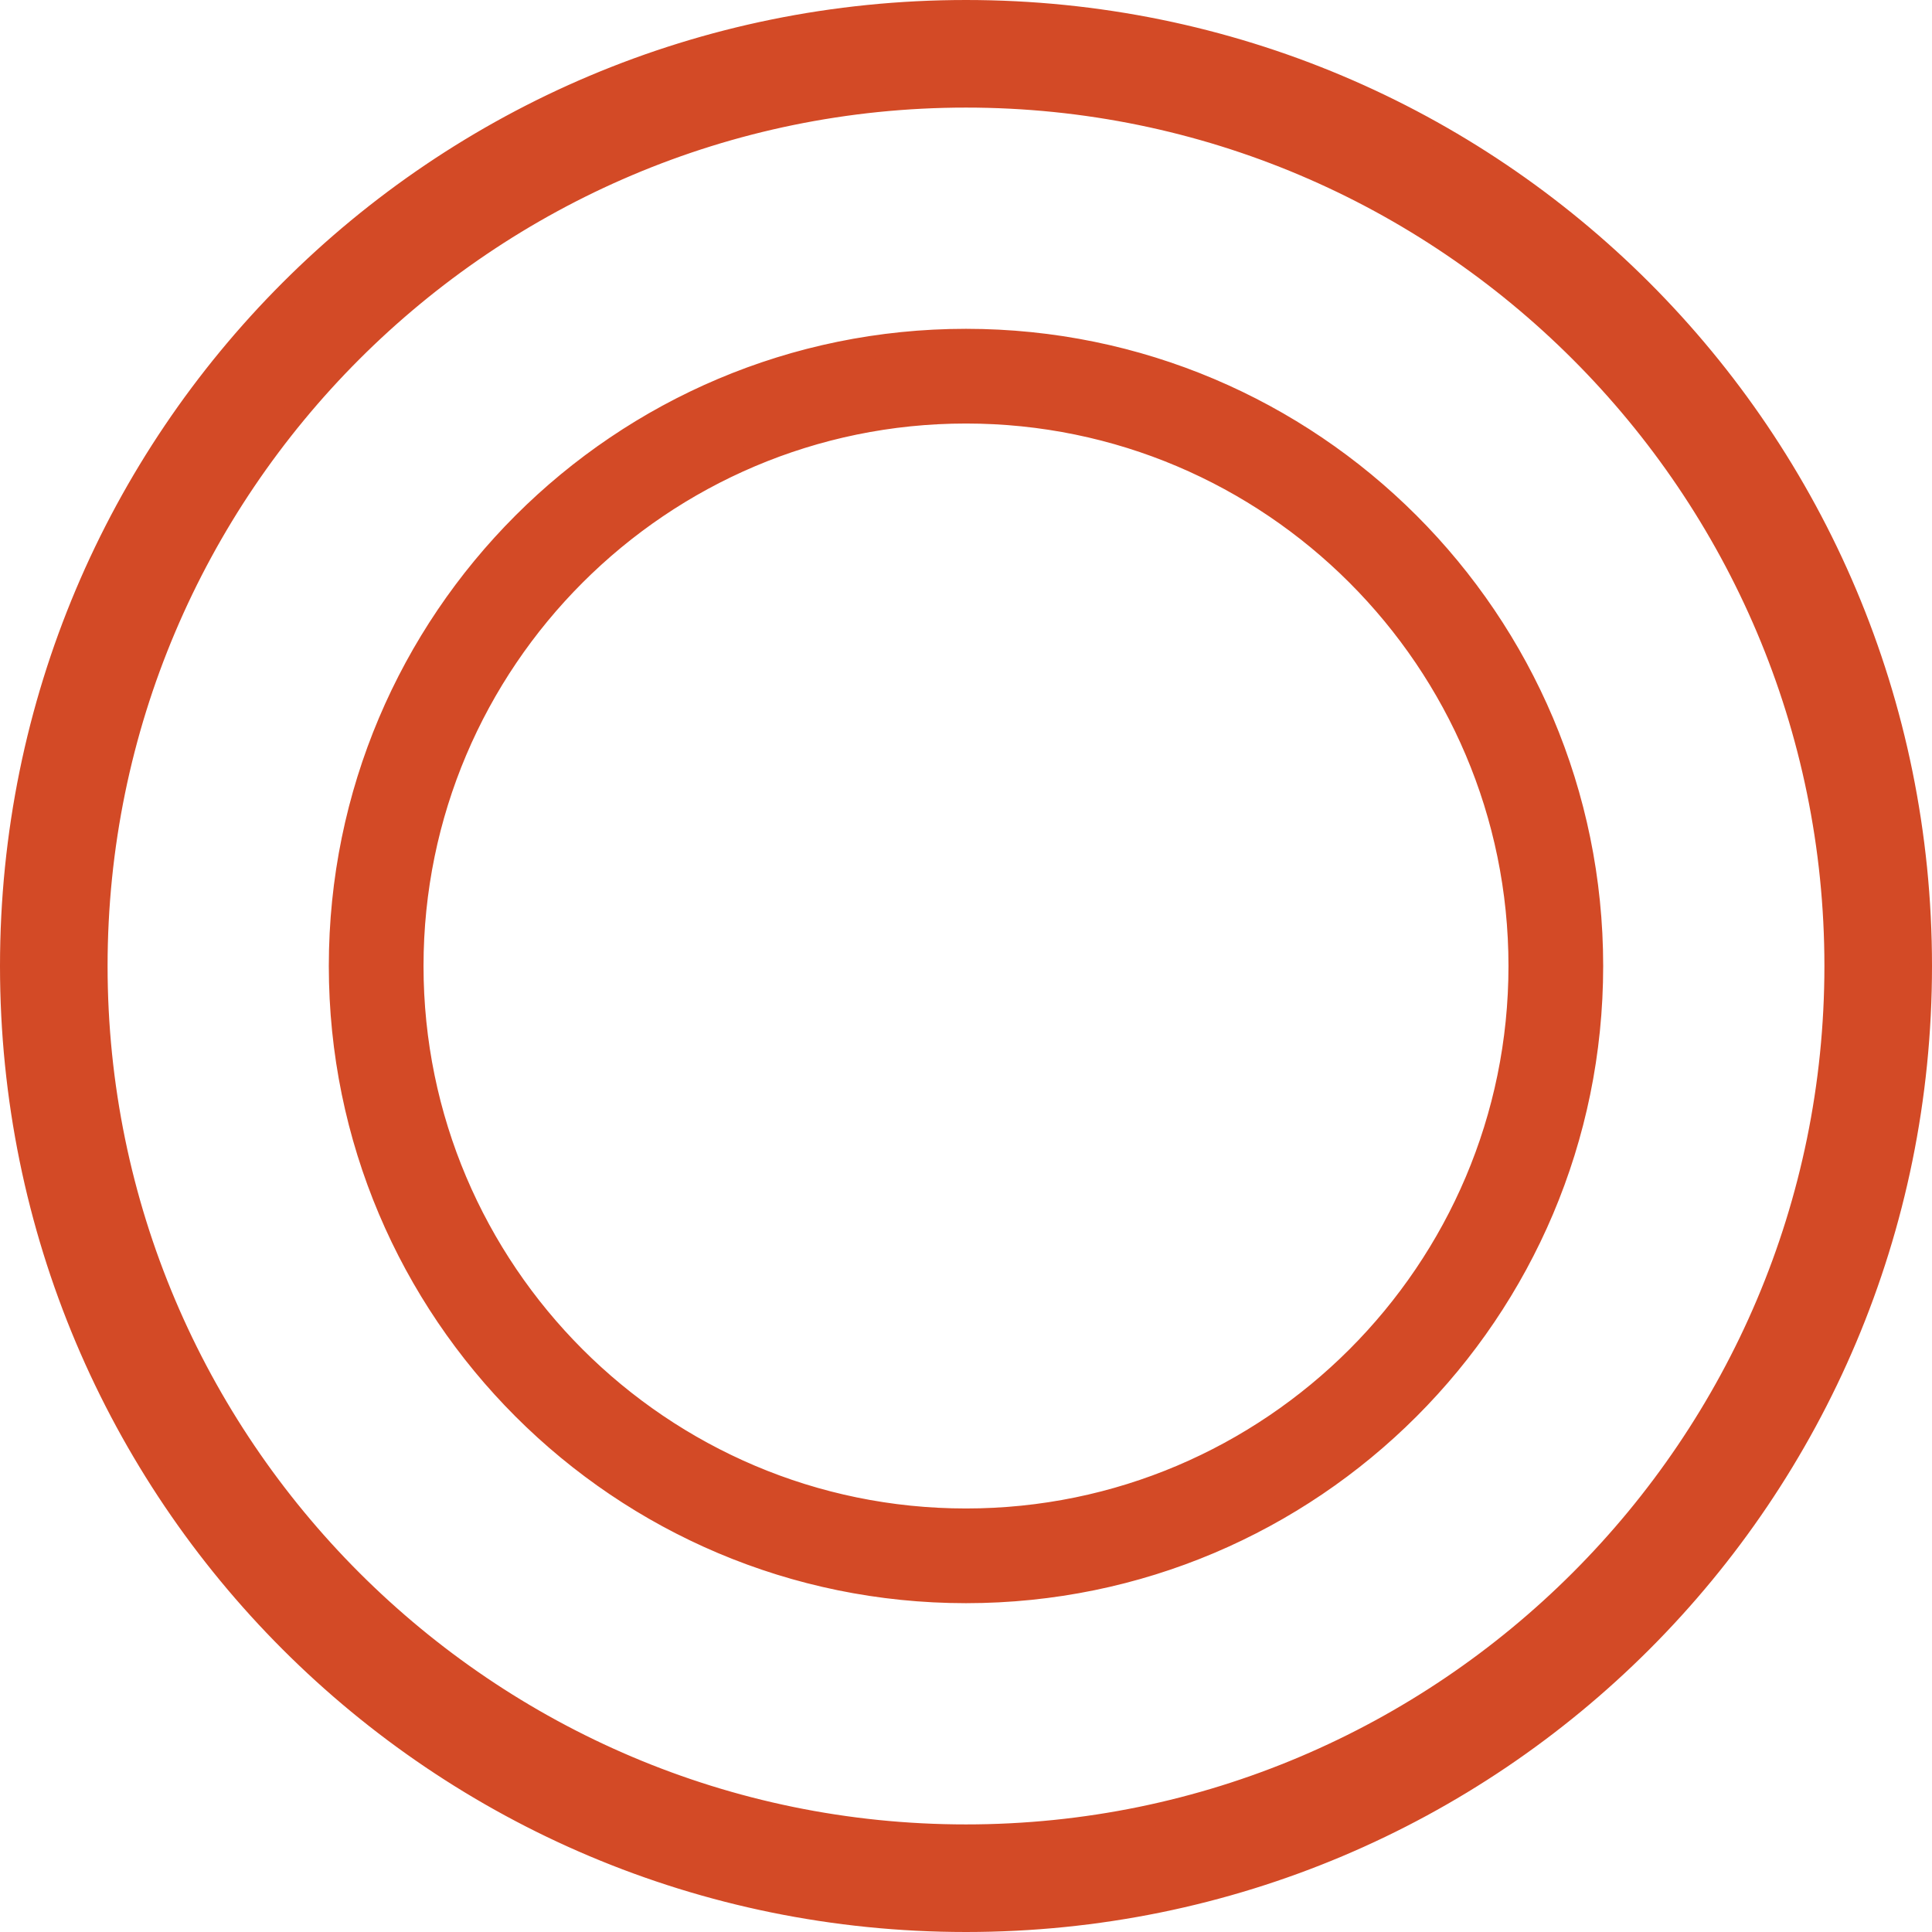
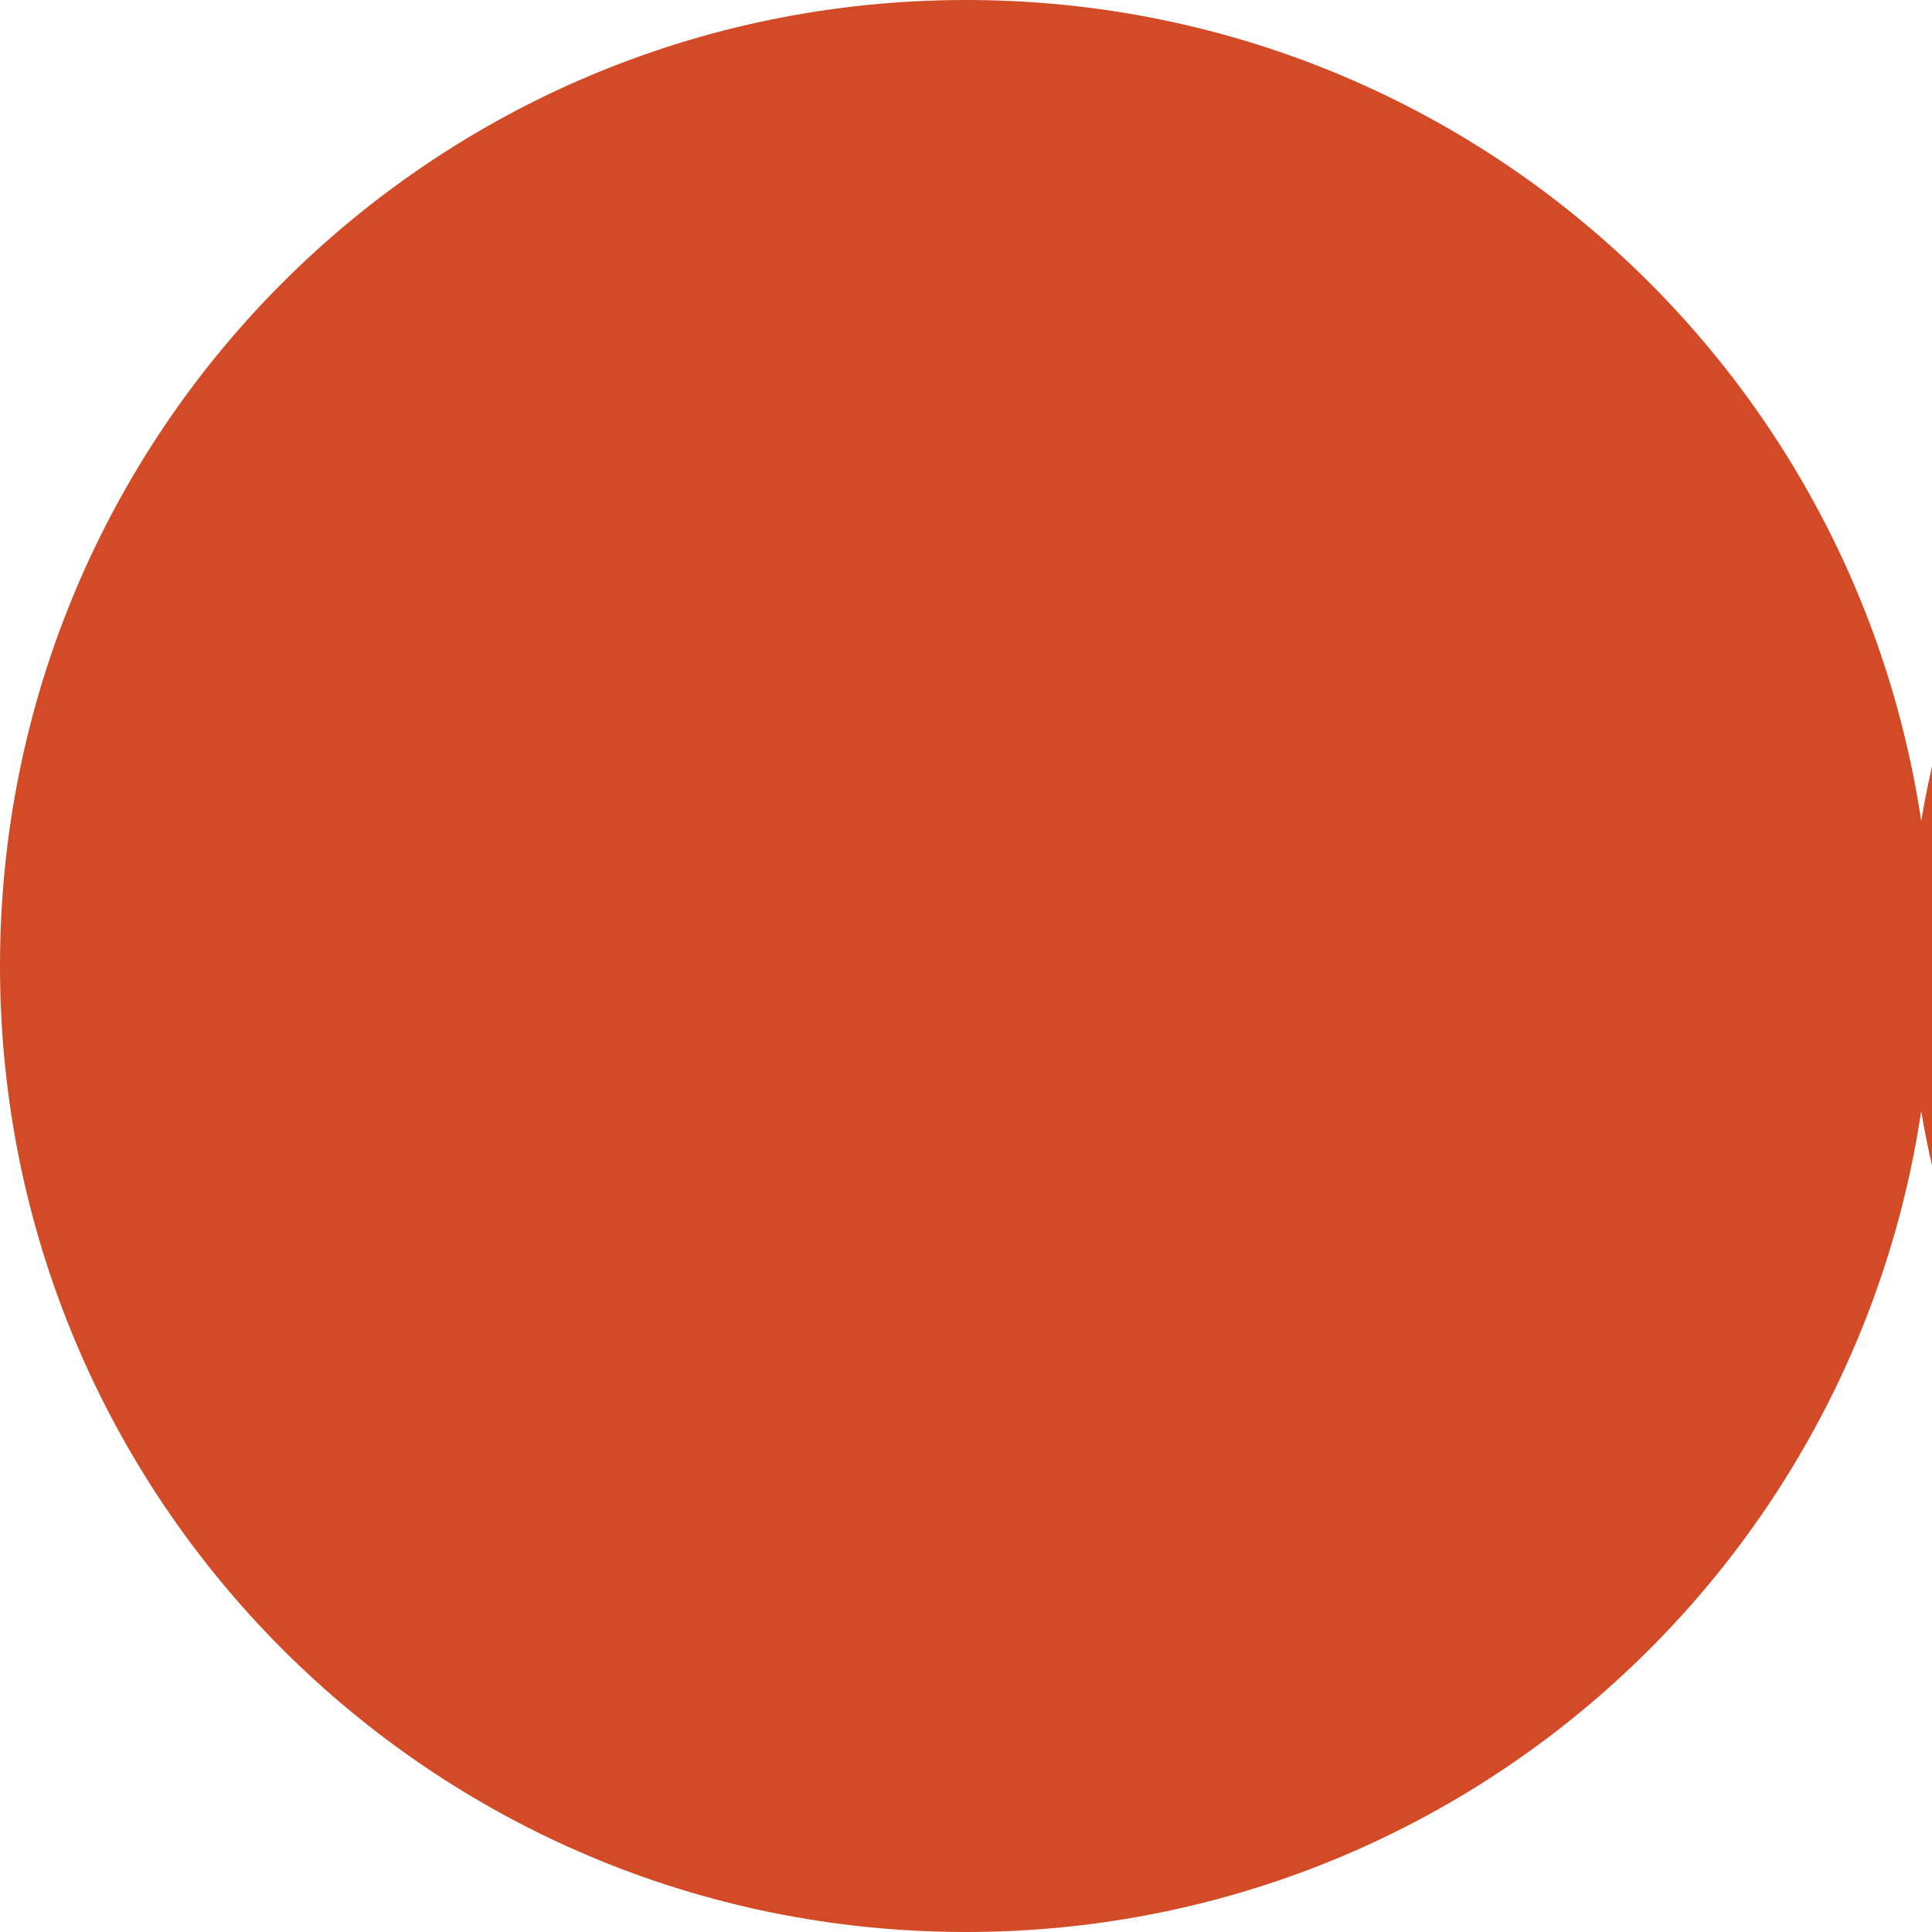
<svg xmlns="http://www.w3.org/2000/svg" viewBox="0 0 25.5 25.5">
-   <path d="m25.35 12.75c0 6.97-5.63 12.6-12.6 12.6s-12.6-5.63-12.6-12.6 5.63-12.6 12.6-12.6 12.6 5.63 12.6 12.6zm-24.08 0c0 6.33 5.15 11.48 11.48 11.48s11.48-5.15 11.48-11.48-5.15-11.48-11.48-11.48-11.48 5.15-11.48 11.48zm19.74 0c0 4.56-3.7 8.26-8.26 8.26s-8.26-3.7-8.26-8.26 3.7-8.26 8.26-8.26 8.26 3.7 8.26 8.26zm-15.57 0c0 4.03 3.28 7.31 7.31 7.31s7.31-3.28 7.31-7.31-3.28-7.31-7.31-7.31-7.31 3.28-7.31 7.31z" fill="#d34a26" stroke="#d34a26" stroke-miterlimit="10" stroke-width=".3" />
+   <path d="m25.35 12.75c0 6.97-5.63 12.6-12.6 12.6s-12.6-5.63-12.6-12.6 5.63-12.6 12.6-12.6 12.6 5.63 12.6 12.6zc0 6.33 5.15 11.48 11.48 11.48s11.48-5.15 11.48-11.48-5.15-11.48-11.48-11.48-11.48 5.15-11.48 11.48zm19.74 0c0 4.56-3.7 8.26-8.26 8.26s-8.26-3.7-8.26-8.26 3.7-8.26 8.26-8.26 8.26 3.7 8.26 8.26zm-15.57 0c0 4.03 3.28 7.31 7.31 7.31s7.31-3.28 7.31-7.31-3.28-7.31-7.31-7.31-7.31 3.28-7.31 7.31z" fill="#d34a26" stroke="#d34a26" stroke-miterlimit="10" stroke-width=".3" />
</svg>